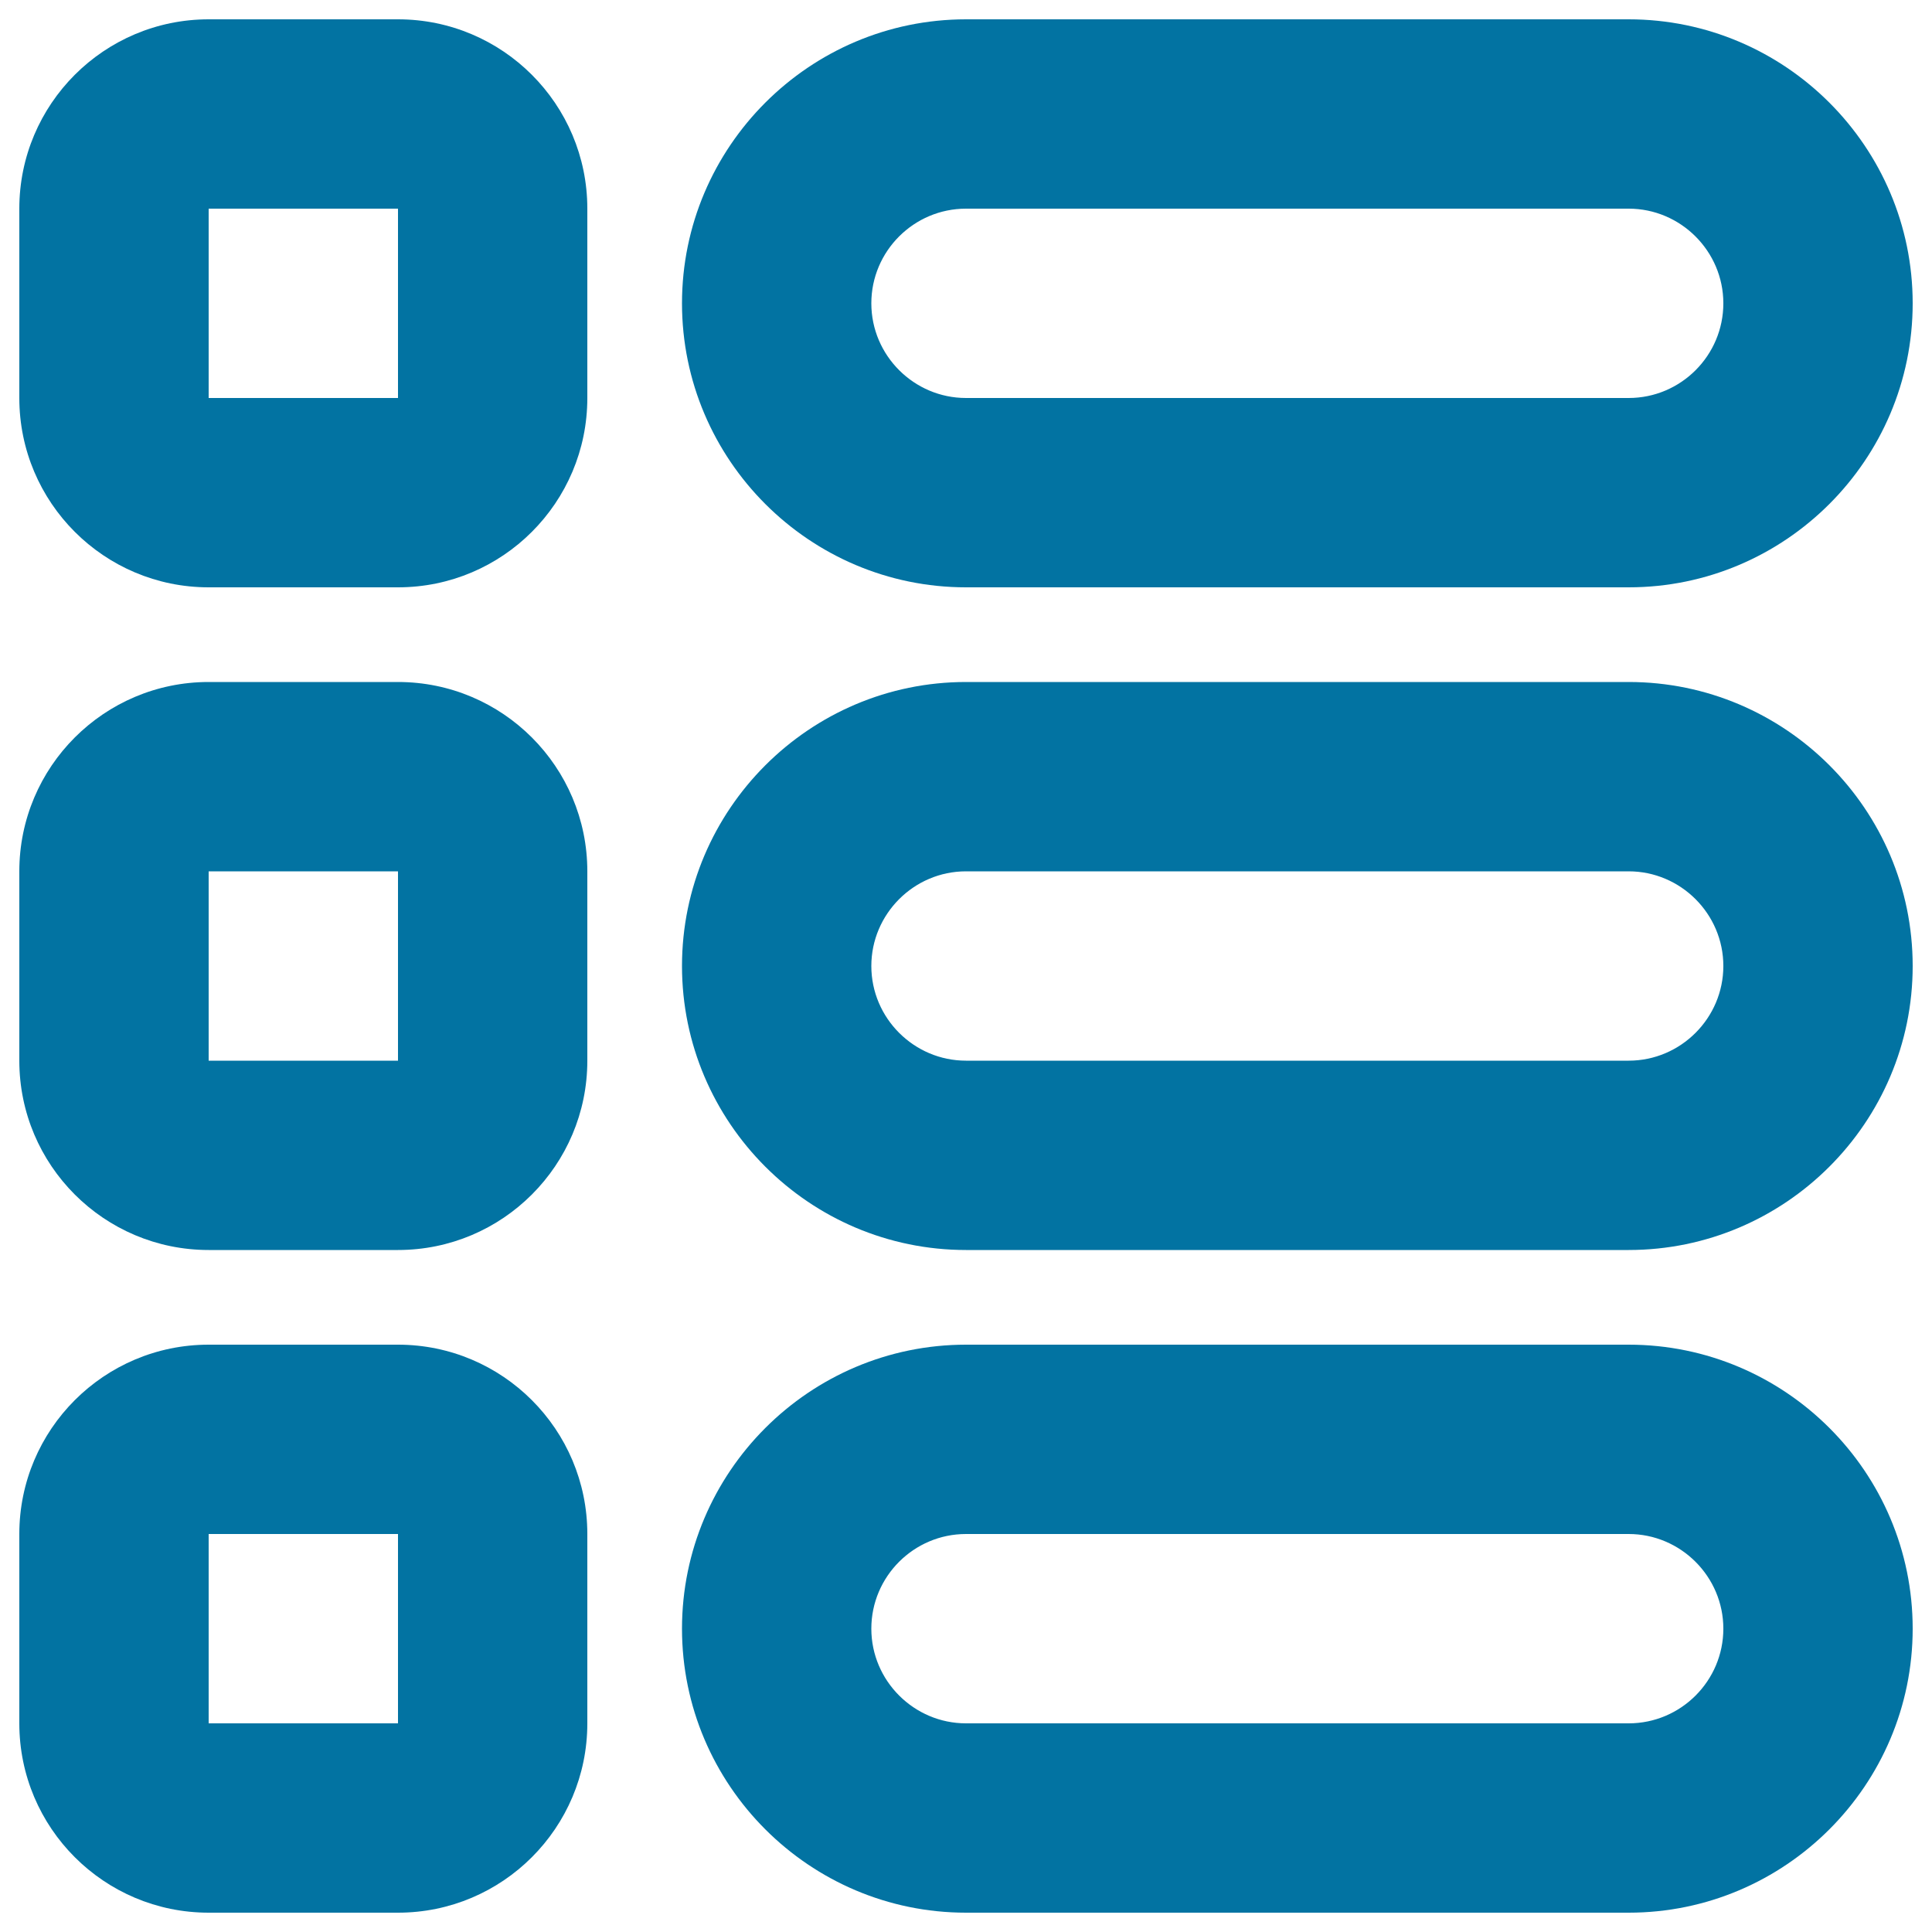
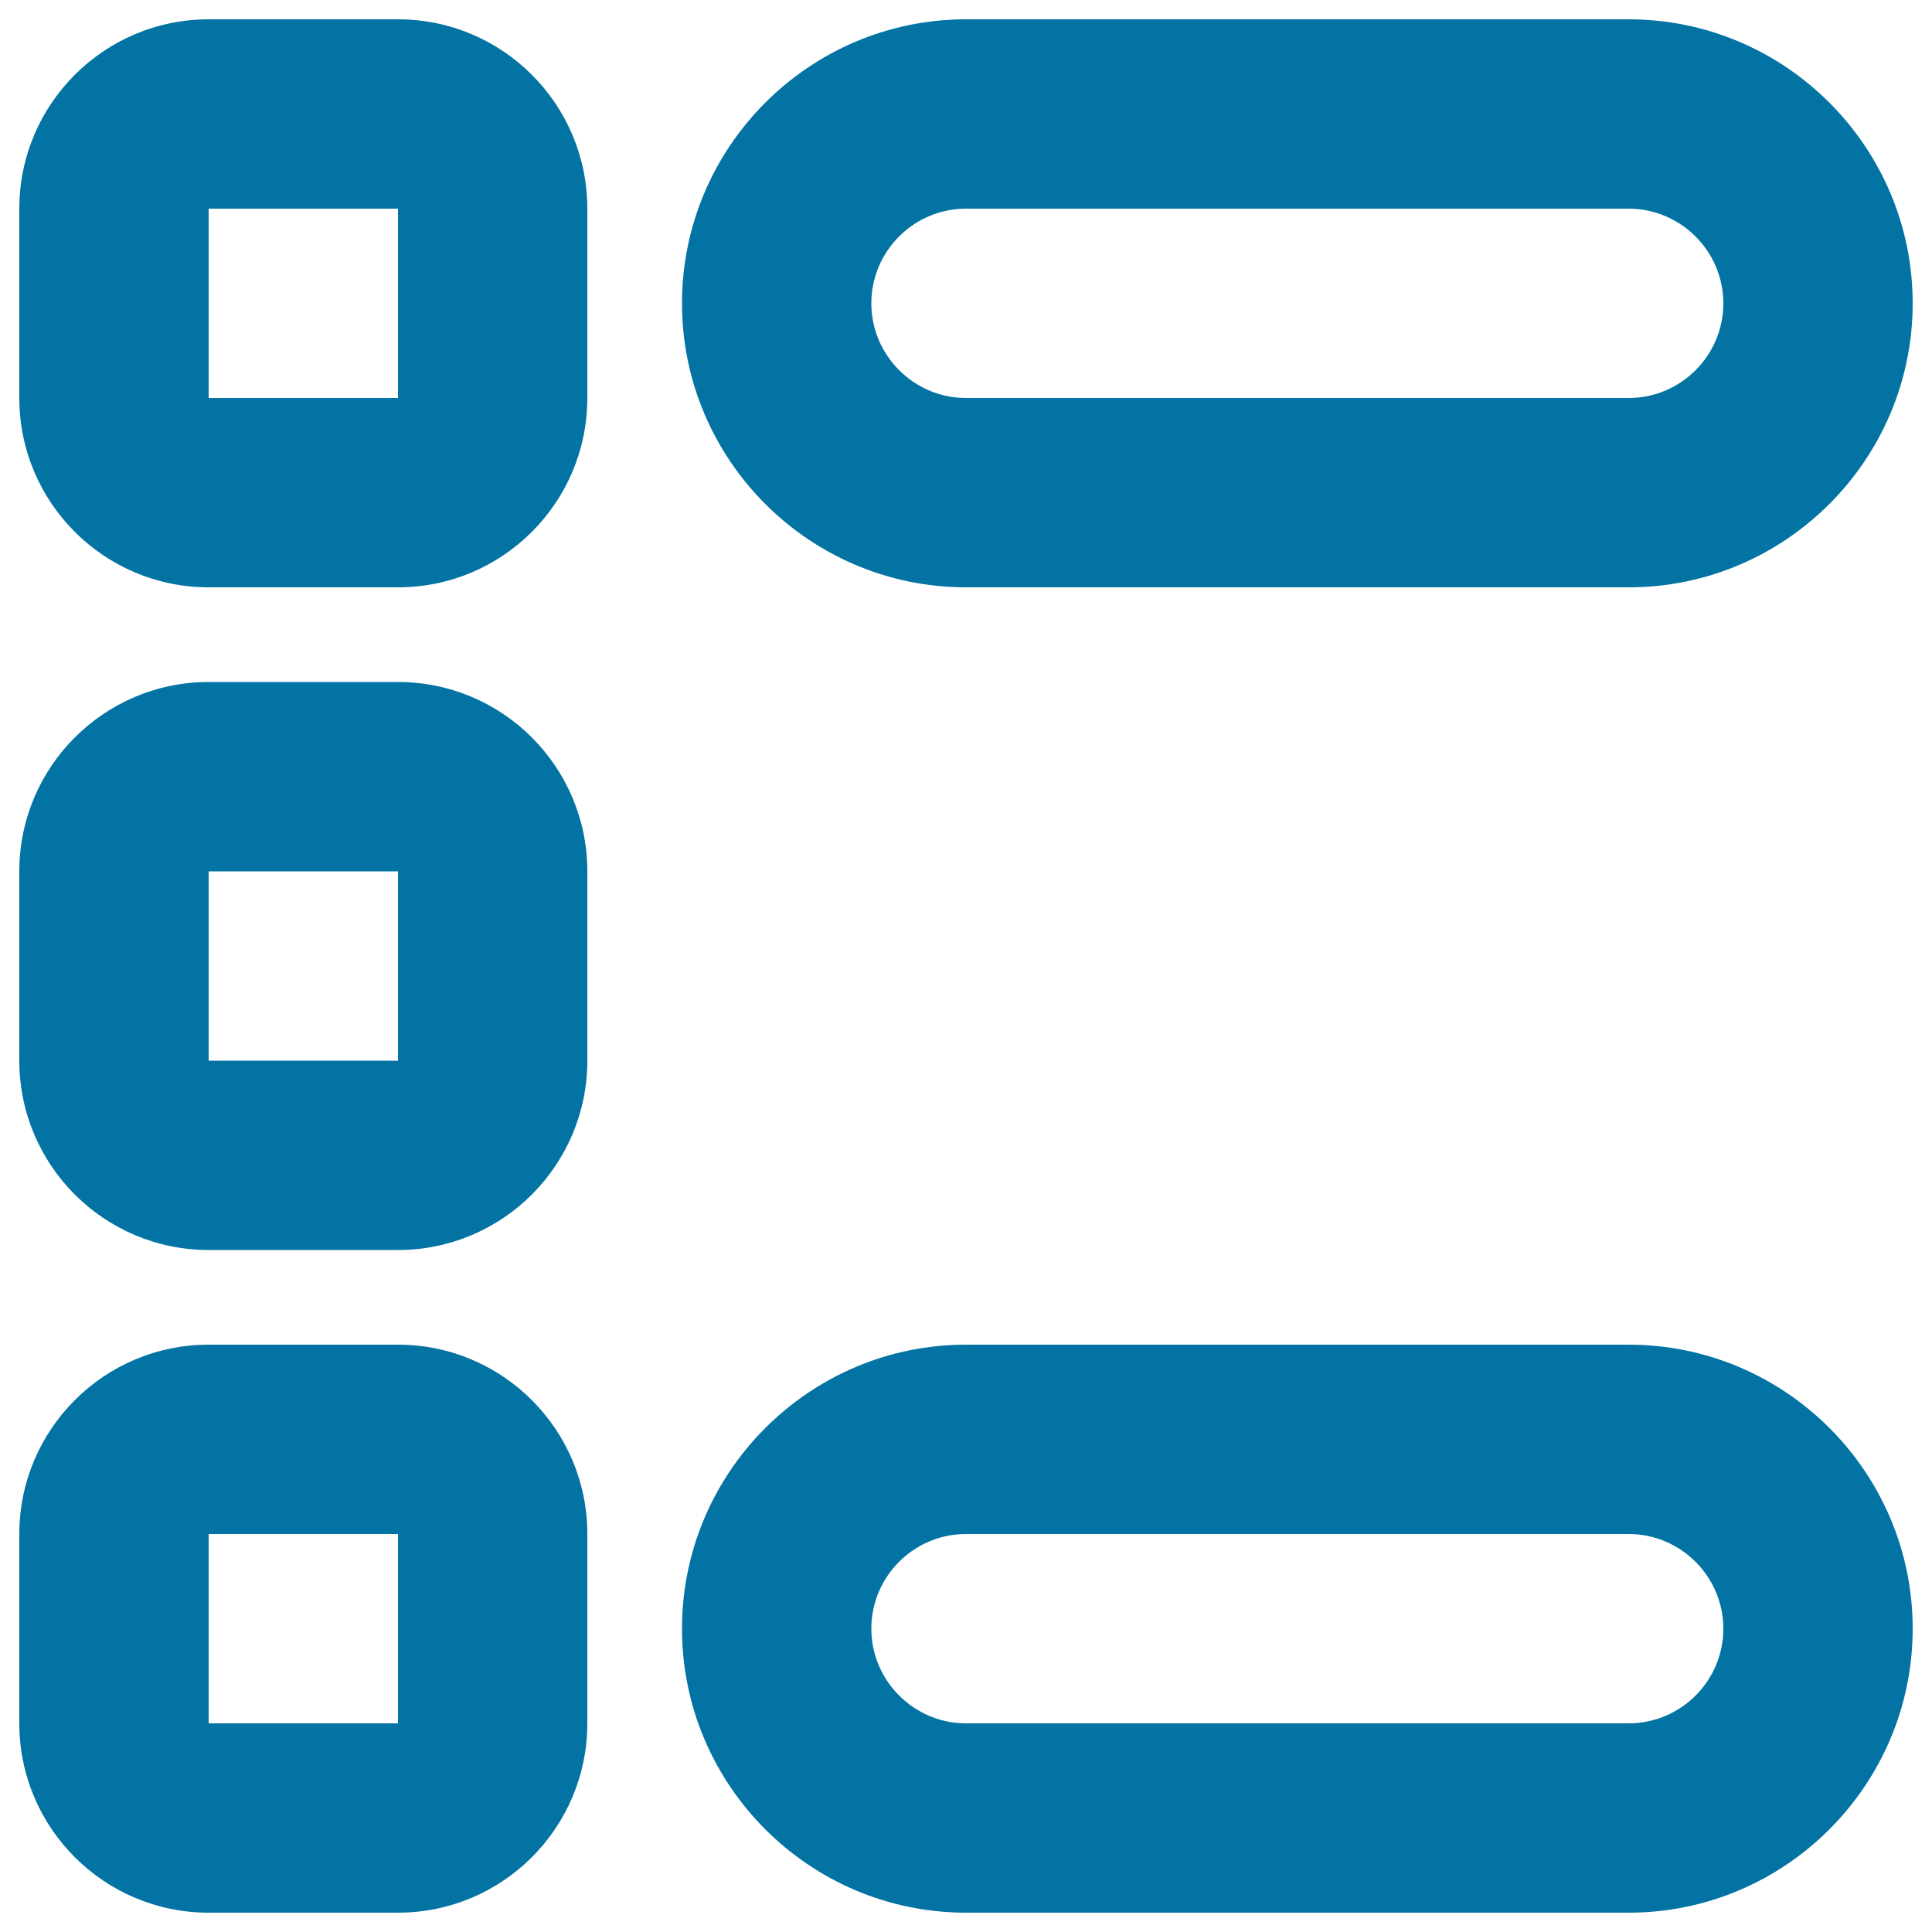
<svg xmlns="http://www.w3.org/2000/svg" viewBox="0 0 1000 1000" style="fill:#0273a2">
  <title>Th List Outline SVG icon</title>
  <path d="M843,794c26.9,0,49,22,49,49s-22,49-49,49H500c-26.9,0-49-22-49-49s22-49,49-49H843z M843,696H500c-81,0-147,66-147,147c0,81,66,147,147,147h343c81,0,147-66,147-147C990,761.9,924,696,843,696z" />
-   <path d="M843,451c26.9,0,49,22,49,49c0,26.9-22,49-49,49H500c-26.9,0-49-22-49-49c0-26.9,22-49,49-49H843z M843,353H500c-81,0-147,66-147,147c0,81,66,147,147,147h343c81,0,147-66,147-147C990,418.9,924,353,843,353z" />
  <path d="M843,108c26.9,0,49,22,49,49s-22,49-49,49H500c-26.9,0-49-22-49-49s22-49,49-49H843z M843,10H500c-81,0-147,66-147,147c0,81,66,147,147,147h343c81,0,147-66,147-147C990,76,924,10,843,10z" />
  <path d="M206,696h-98c-54.1,0-98,43.9-98,98v98c0,54.1,43.9,98,98,98h98c54.1,0,98-43.9,98-98v-98C304,739.9,260.1,696,206,696z M206,892h-98v-98h98V892z" />
  <path d="M206,353h-98c-54.1,0-98,43.9-98,98v98c0,54.1,43.9,98,98,98h98c54.1,0,98-43.9,98-98v-98C304,396.9,260.1,353,206,353z M206,549h-98v-98h98V549z" />
  <path d="M206,10h-98c-54.1,0-98,43.9-98,98v98c0,54.1,43.9,98,98,98h98c54.1,0,98-43.9,98-98v-98C304,53.9,260.1,10,206,10z M206,206h-98v-98h98V206z" />
</svg>